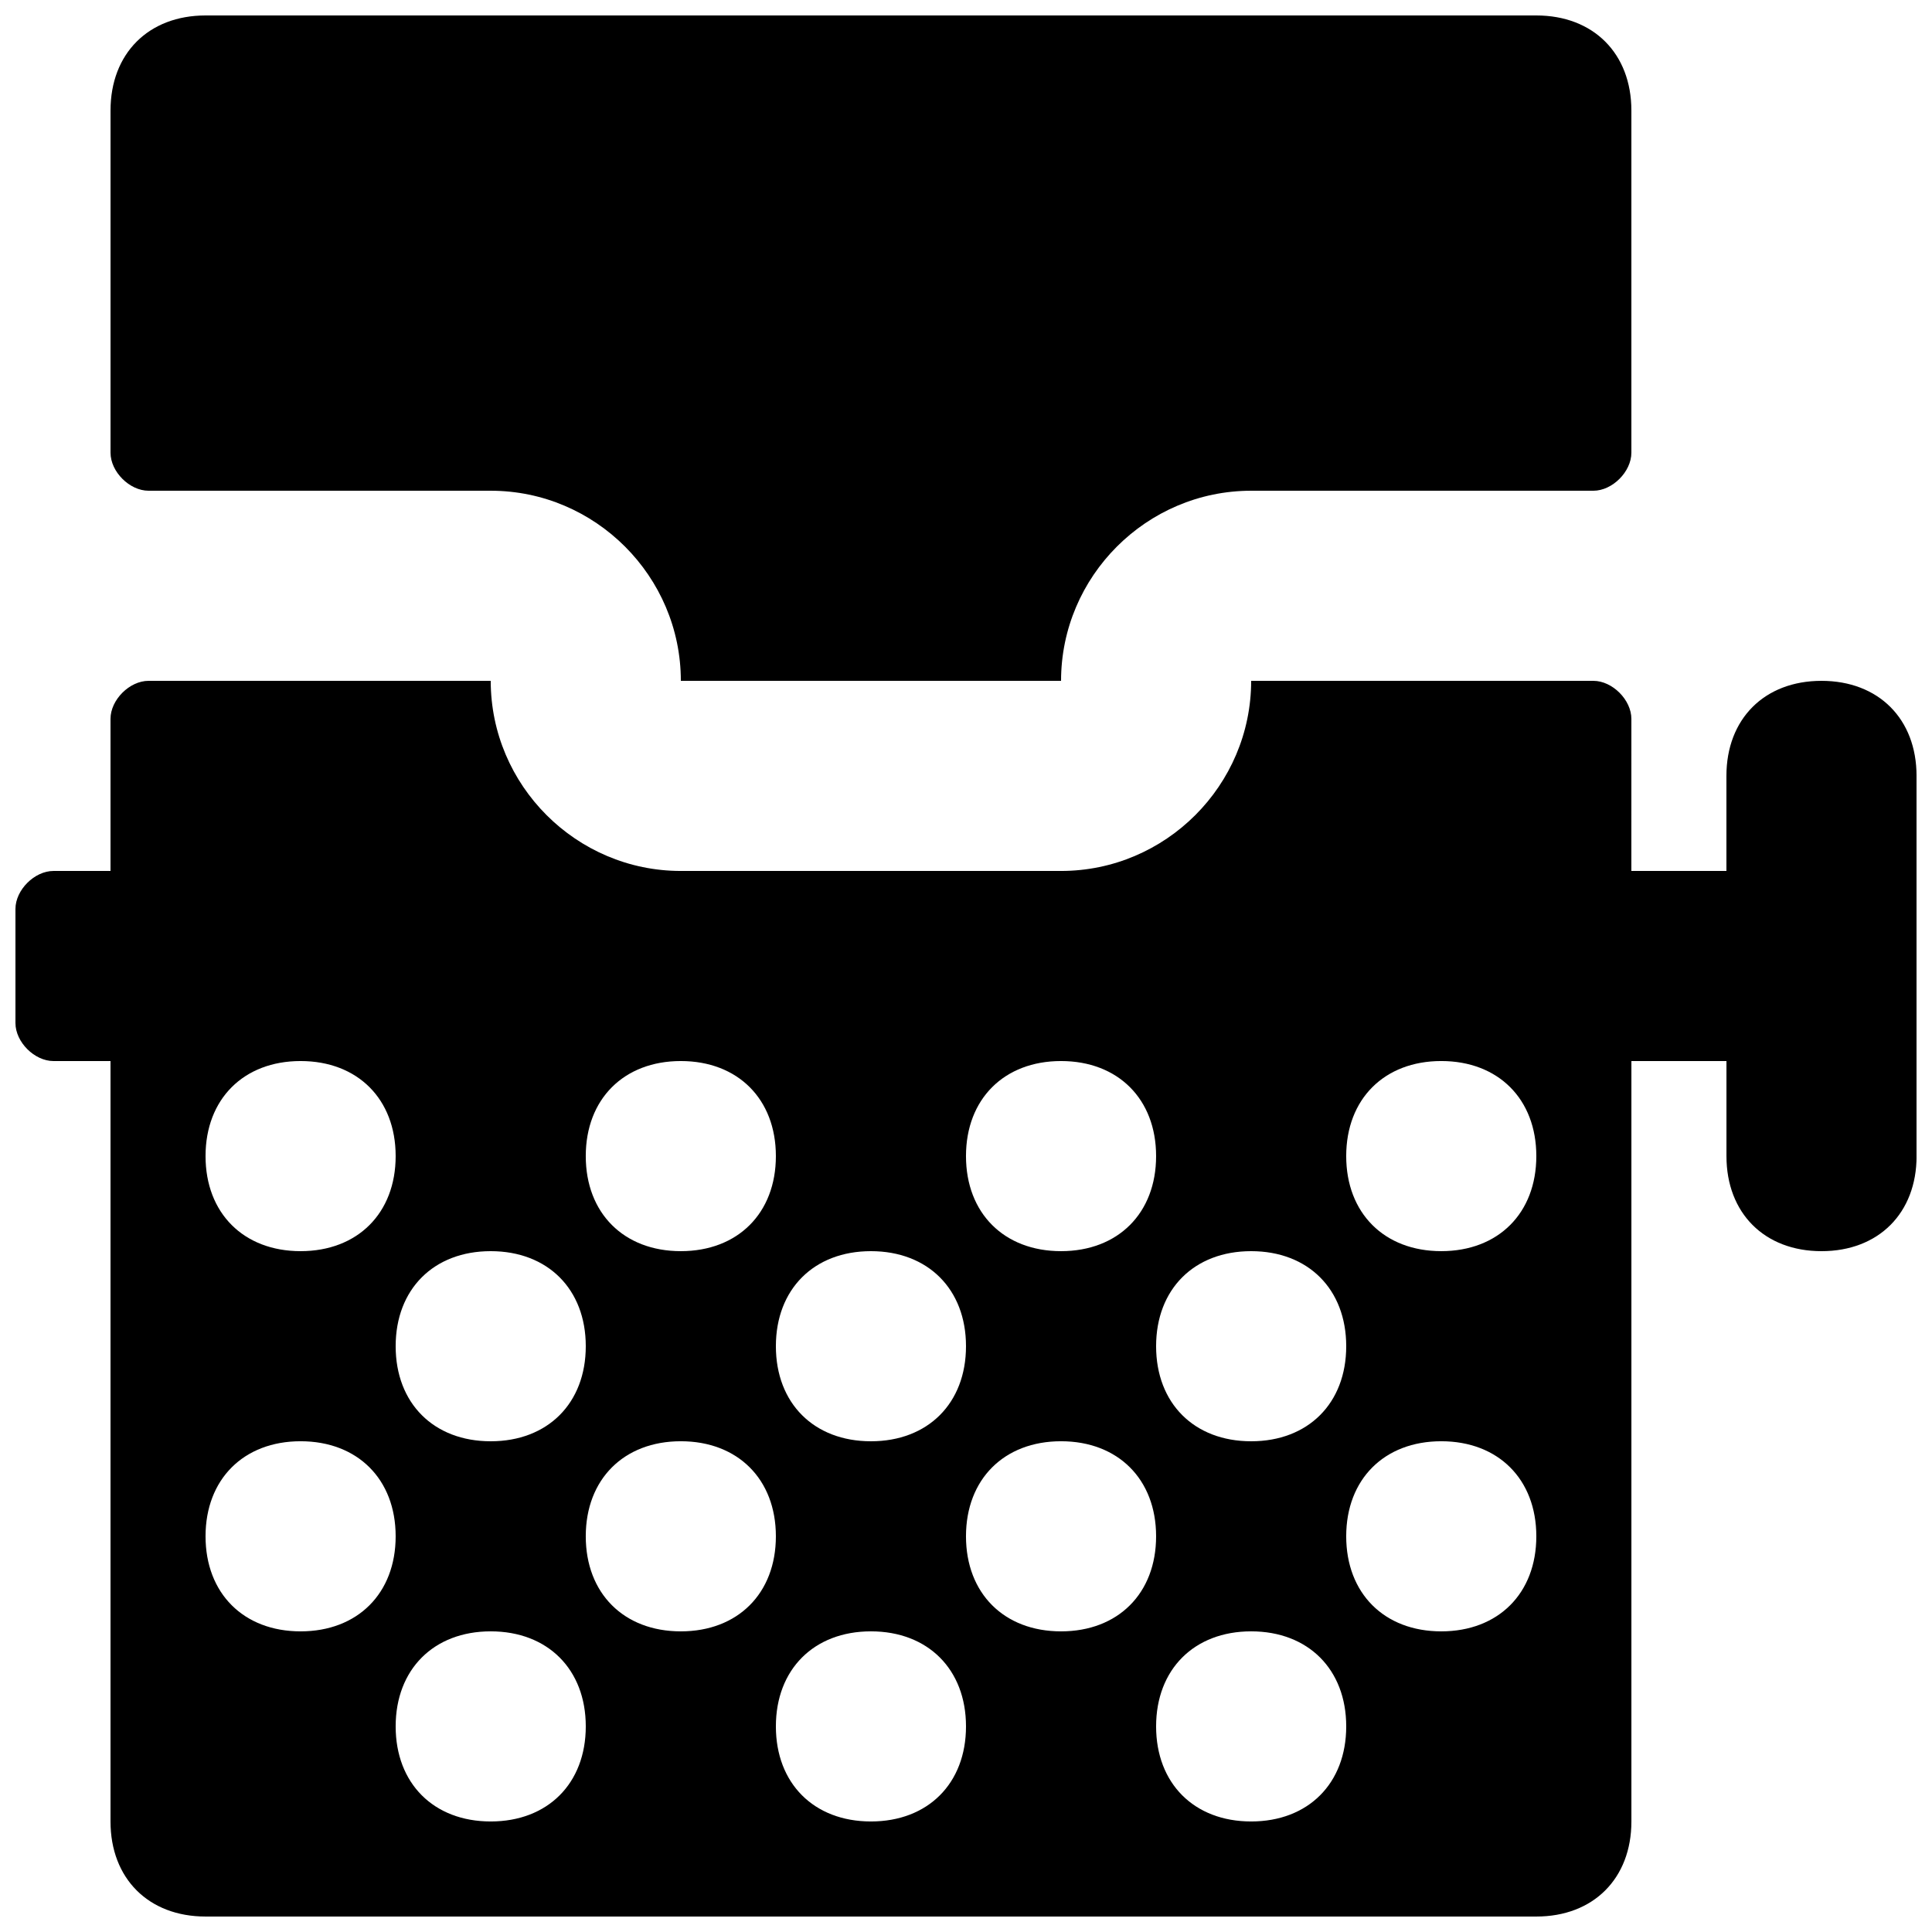
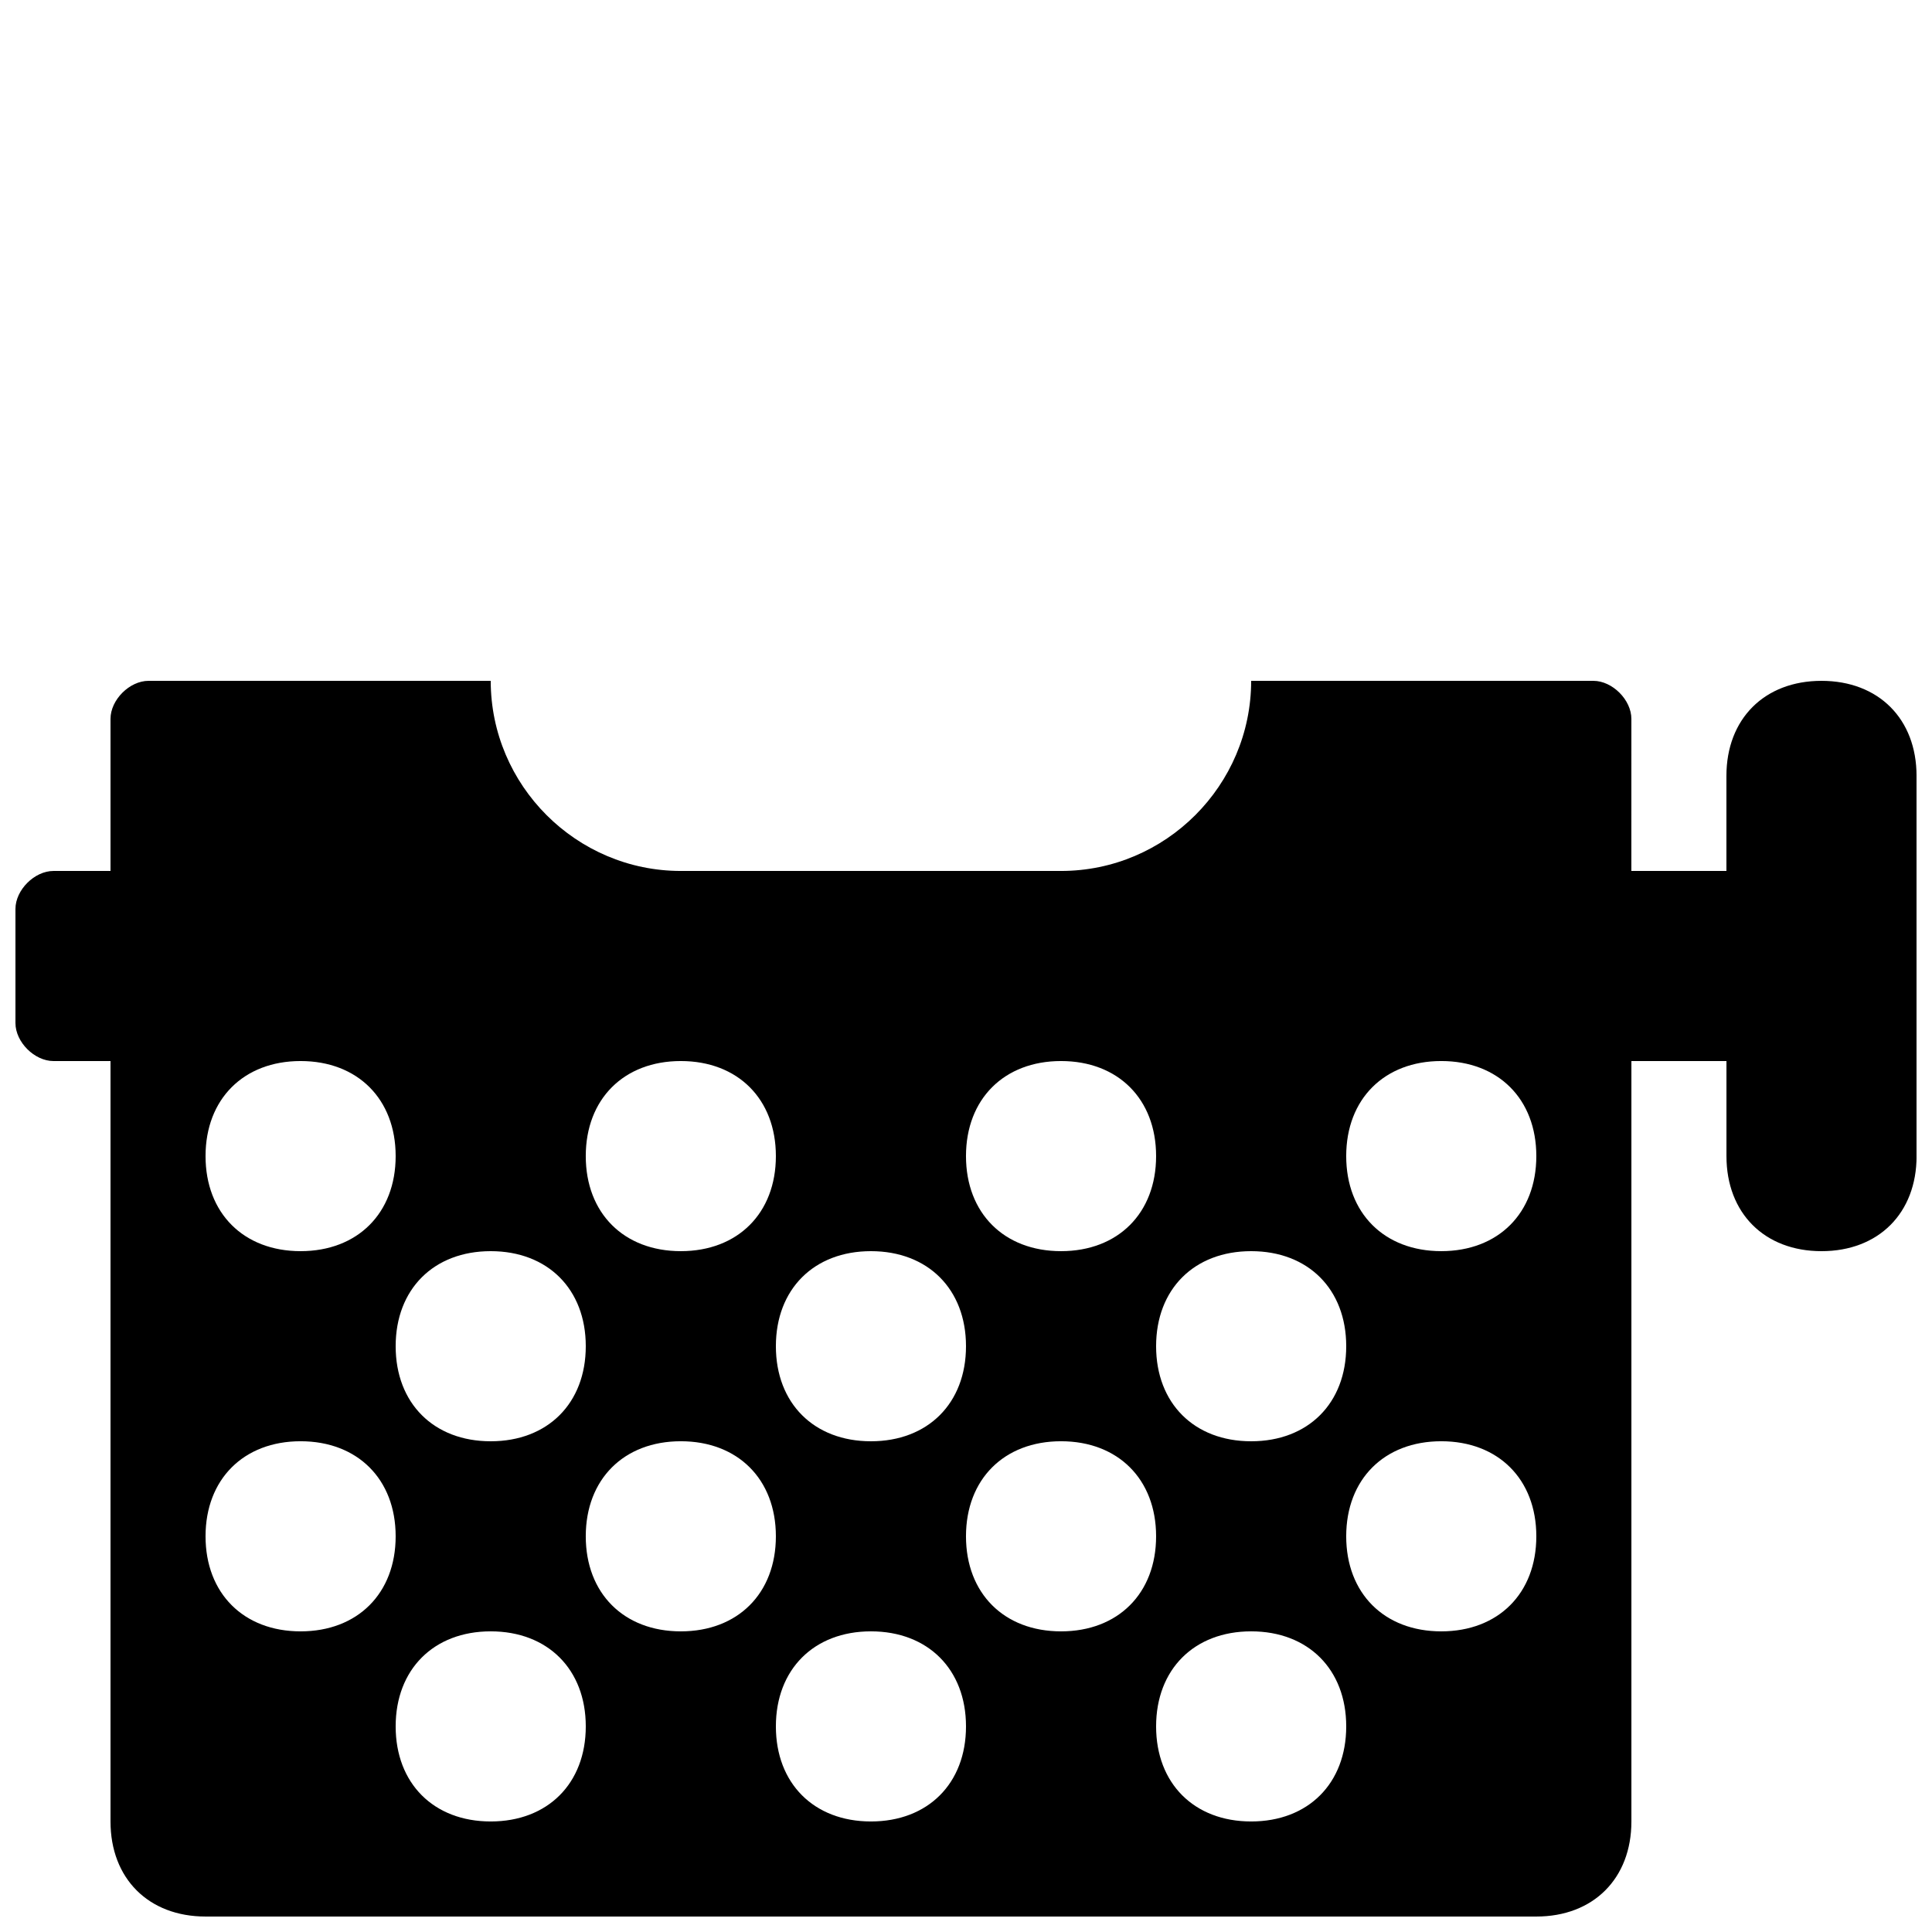
<svg xmlns="http://www.w3.org/2000/svg" width="800px" height="800px" version="1.1" viewBox="144 144 512 512">
  <defs>
    <clipPath id="b">
      <path d="m173 148.09h404v176.91h-404z" />
    </clipPath>
    <clipPath id="a">
      <path d="m148.09 324h503.81v327.9h-503.81z" />
    </clipPath>
  </defs>
  <g>
    <g clip-path="url(#b)">
-       <path d="m183.36 274.05h90.688c27.711 0 50.383 22.672 50.383 50.383h100.76c0-27.711 22.672-50.383 50.383-50.383h90.688c5.031 0 10.07-5.039 10.07-10.078v-90.684c0-15.113-10.078-25.191-25.191-25.191h-352.66c-15.117 0-25.191 10.078-25.191 25.191v90.688c0 5.035 5.039 10.074 10.074 10.074z" />
-     </g>
+       </g>
    <g clip-path="url(#a)">
      <path d="m626.71 324.43c-15.113 0-25.191 10.078-25.191 25.191v25.191h-25.191l0.004-40.305c0-5.039-5.039-10.078-10.078-10.078h-90.684c0 27.711-22.672 50.383-50.383 50.383h-100.76c-27.707 0-50.379-22.672-50.379-50.383h-90.688c-5.035 0-10.074 5.039-10.074 10.078v40.305h-15.113c-5.039 0-10.078 5.039-10.078 10.074v30.23c0 5.039 5.039 10.074 10.078 10.074h15.113v201.52c0 15.113 10.078 25.191 25.191 25.191h352.67c15.113 0 25.191-10.078 25.191-25.191v-201.52h25.191v25.191c0 15.113 10.078 25.191 25.191 25.191s25.191-10.078 25.191-25.191l-0.008-100.76c0-15.113-10.074-25.191-25.191-25.191zm-151.14 151.14c15.113 0 25.191 10.078 25.191 25.191s-10.078 25.191-25.191 25.191c-15.113 0-25.191-10.078-25.191-25.191 0-15.117 10.078-25.191 25.191-25.191zm-50.383-50.383c15.113 0 25.191 10.078 25.191 25.191 0 15.113-10.078 25.191-25.191 25.191s-25.191-10.078-25.191-25.191c0.004-15.113 10.078-25.191 25.191-25.191zm-50.379 50.383c15.113 0 25.191 10.078 25.191 25.191s-10.078 25.191-25.191 25.191c-15.113 0-25.191-10.078-25.191-25.191 0-15.117 10.078-25.191 25.191-25.191zm-50.383-50.383c15.113 0 25.191 10.078 25.191 25.191 0 15.113-10.078 25.191-25.191 25.191s-25.191-10.078-25.191-25.191c0.004-15.113 10.078-25.191 25.191-25.191zm-50.379 50.383c15.113 0 25.191 10.078 25.191 25.191s-10.078 25.191-25.191 25.191-25.191-10.078-25.191-25.191c0-15.117 10.078-25.191 25.191-25.191zm-50.383-50.383c15.113 0 25.191 10.078 25.191 25.191 0 15.113-10.078 25.191-25.191 25.191-15.113 0-25.191-10.078-25.191-25.191 0.004-15.113 10.078-25.191 25.191-25.191zm0 151.14c-15.113 0-25.191-10.078-25.191-25.191s10.078-25.191 25.191-25.191c15.113 0 25.191 10.078 25.191 25.191s-10.074 25.191-25.191 25.191zm50.383 50.379c-15.113 0-25.191-10.078-25.191-25.191s10.078-25.191 25.191-25.191 25.191 10.078 25.191 25.191c0 15.117-10.078 25.191-25.191 25.191zm50.379-50.379c-15.113 0-25.191-10.078-25.191-25.191s10.078-25.191 25.191-25.191 25.191 10.078 25.191 25.191-10.074 25.191-25.191 25.191zm50.383 50.379c-15.113 0-25.191-10.078-25.191-25.191s10.078-25.191 25.191-25.191c15.113 0 25.191 10.078 25.191 25.191 0 15.117-10.078 25.191-25.191 25.191zm50.379-50.379c-15.113 0-25.191-10.078-25.191-25.191s10.078-25.191 25.191-25.191 25.191 10.078 25.191 25.191-10.074 25.191-25.191 25.191zm50.383 50.379c-15.113 0-25.191-10.078-25.191-25.191s10.078-25.191 25.191-25.191c15.113 0 25.191 10.078 25.191 25.191 0 15.117-10.078 25.191-25.191 25.191zm50.379-50.379c-15.113 0-25.191-10.078-25.191-25.191s10.078-25.191 25.191-25.191 25.191 10.078 25.191 25.191-10.074 25.191-25.191 25.191zm0-100.76c-15.113 0-25.191-10.078-25.191-25.191 0-15.113 10.078-25.191 25.191-25.191s25.191 10.078 25.191 25.191c0 15.113-10.074 25.191-25.191 25.191z" />
    </g>
  </g>
</svg>